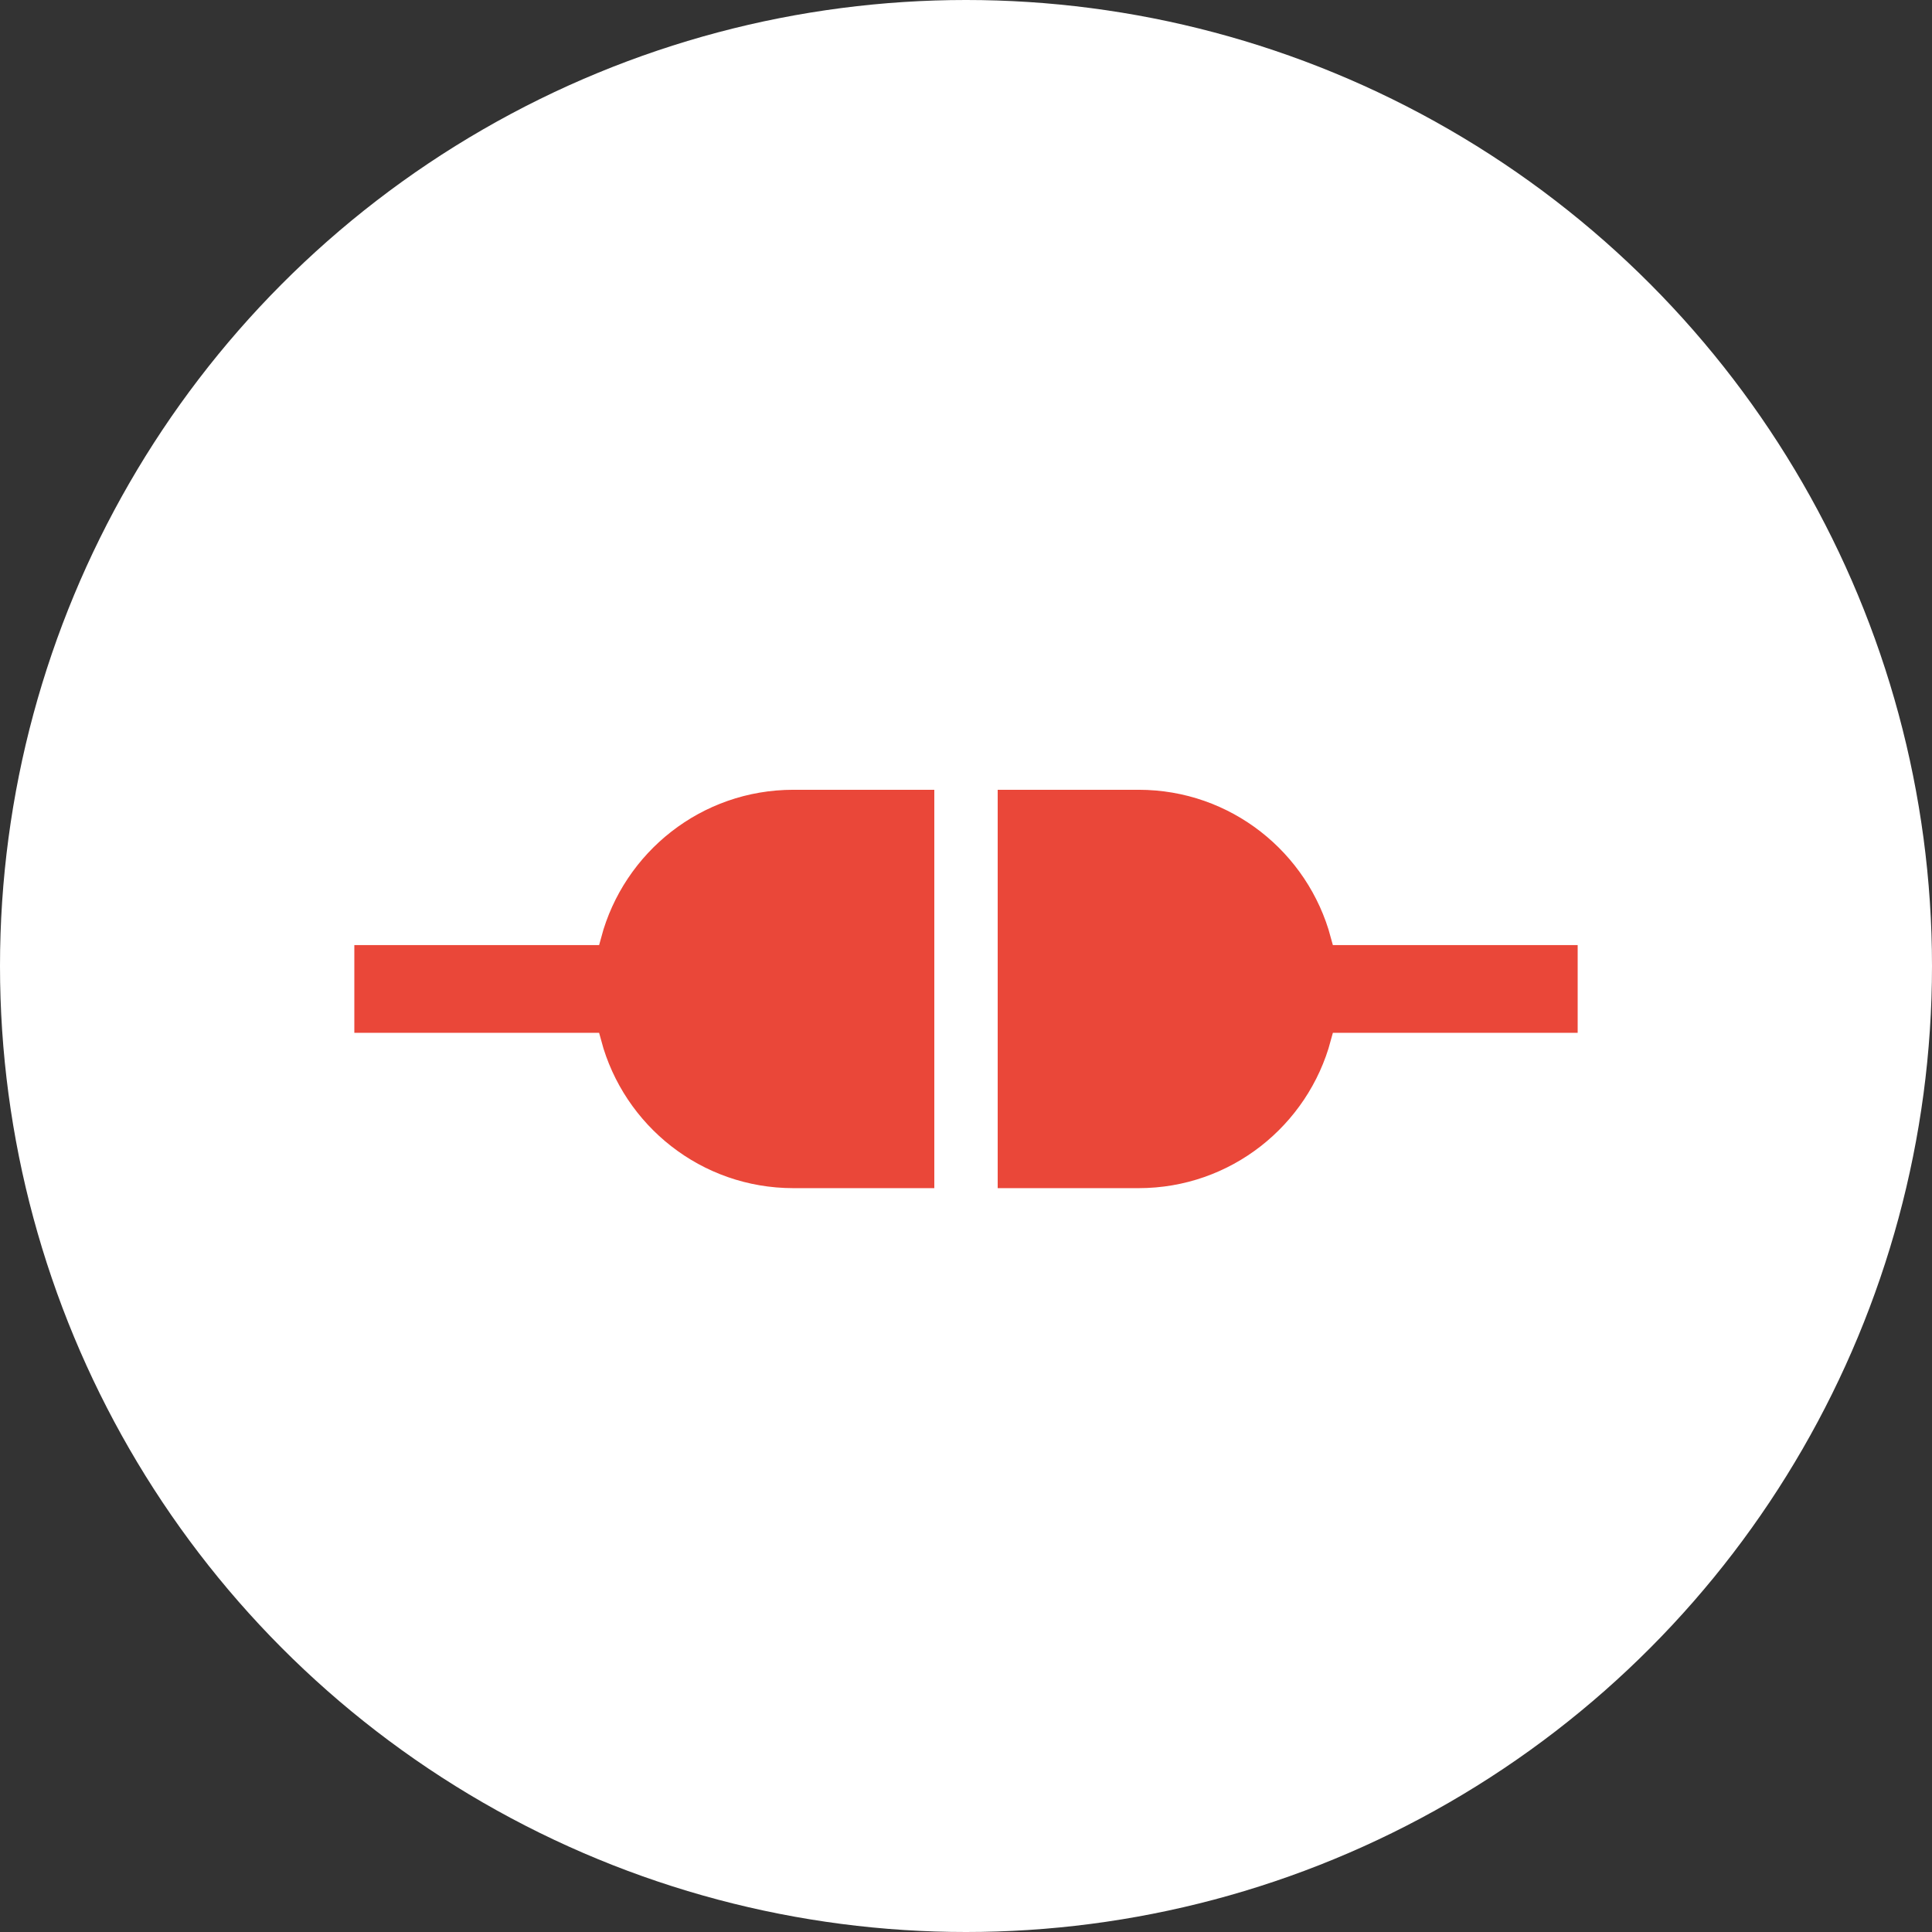
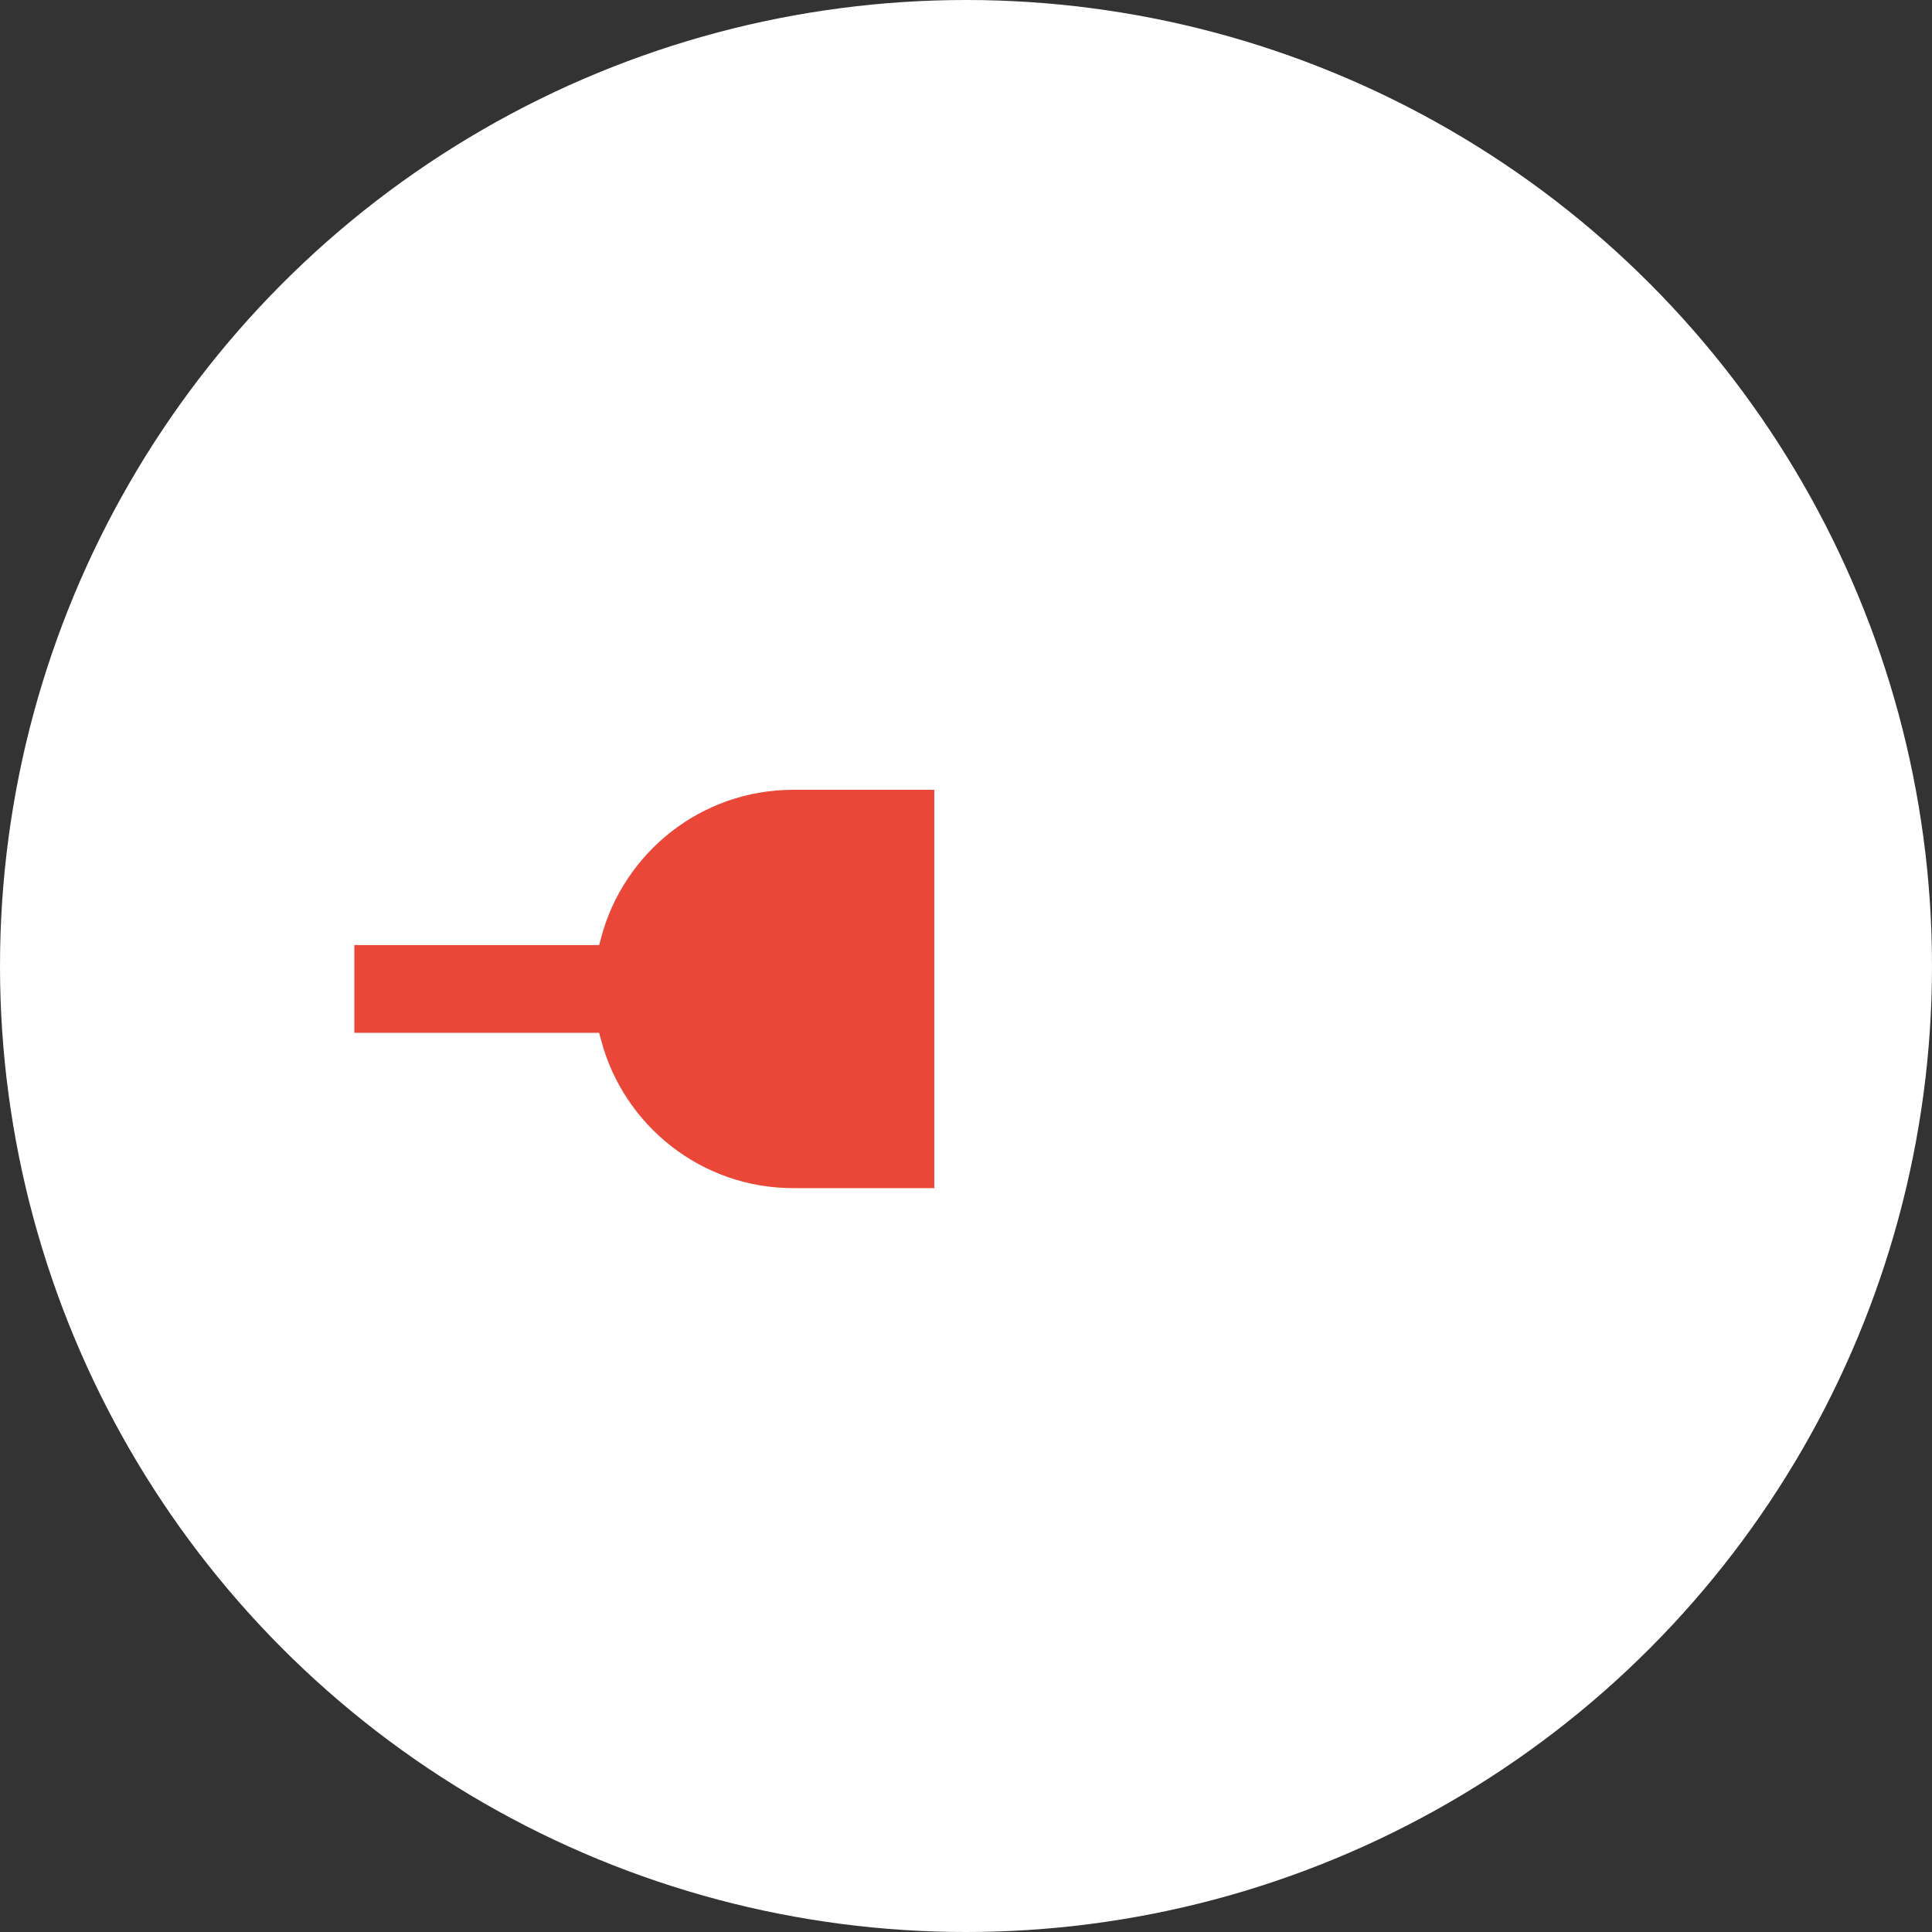
<svg xmlns="http://www.w3.org/2000/svg" width="184" height="184" viewBox="0 0 184 184" fill="none">
  <rect x="0" y="0" width="184" height="184" fill="#333333" stroke="none" />
  <circle cx="92" cy="92" r="92" fill="white" />
  <path d="M56.291 89.01H32.746V99.366H56.291C58.575 107.88 66.323 114.157 75.56 114.157H89.982V74.217H75.56C66.323 74.217 58.573 80.494 56.291 89.01Z" fill="#EA4739" stroke="white" stroke-width="2" />
-   <path d="M151.254 89.01H127.707C125.425 80.494 117.677 74.217 108.44 74.217H94.018V114.157H108.44C117.675 114.157 125.422 107.88 127.707 99.366H151.254V89.01Z" fill="#EA4739" stroke="white" stroke-width="2" />
</svg>